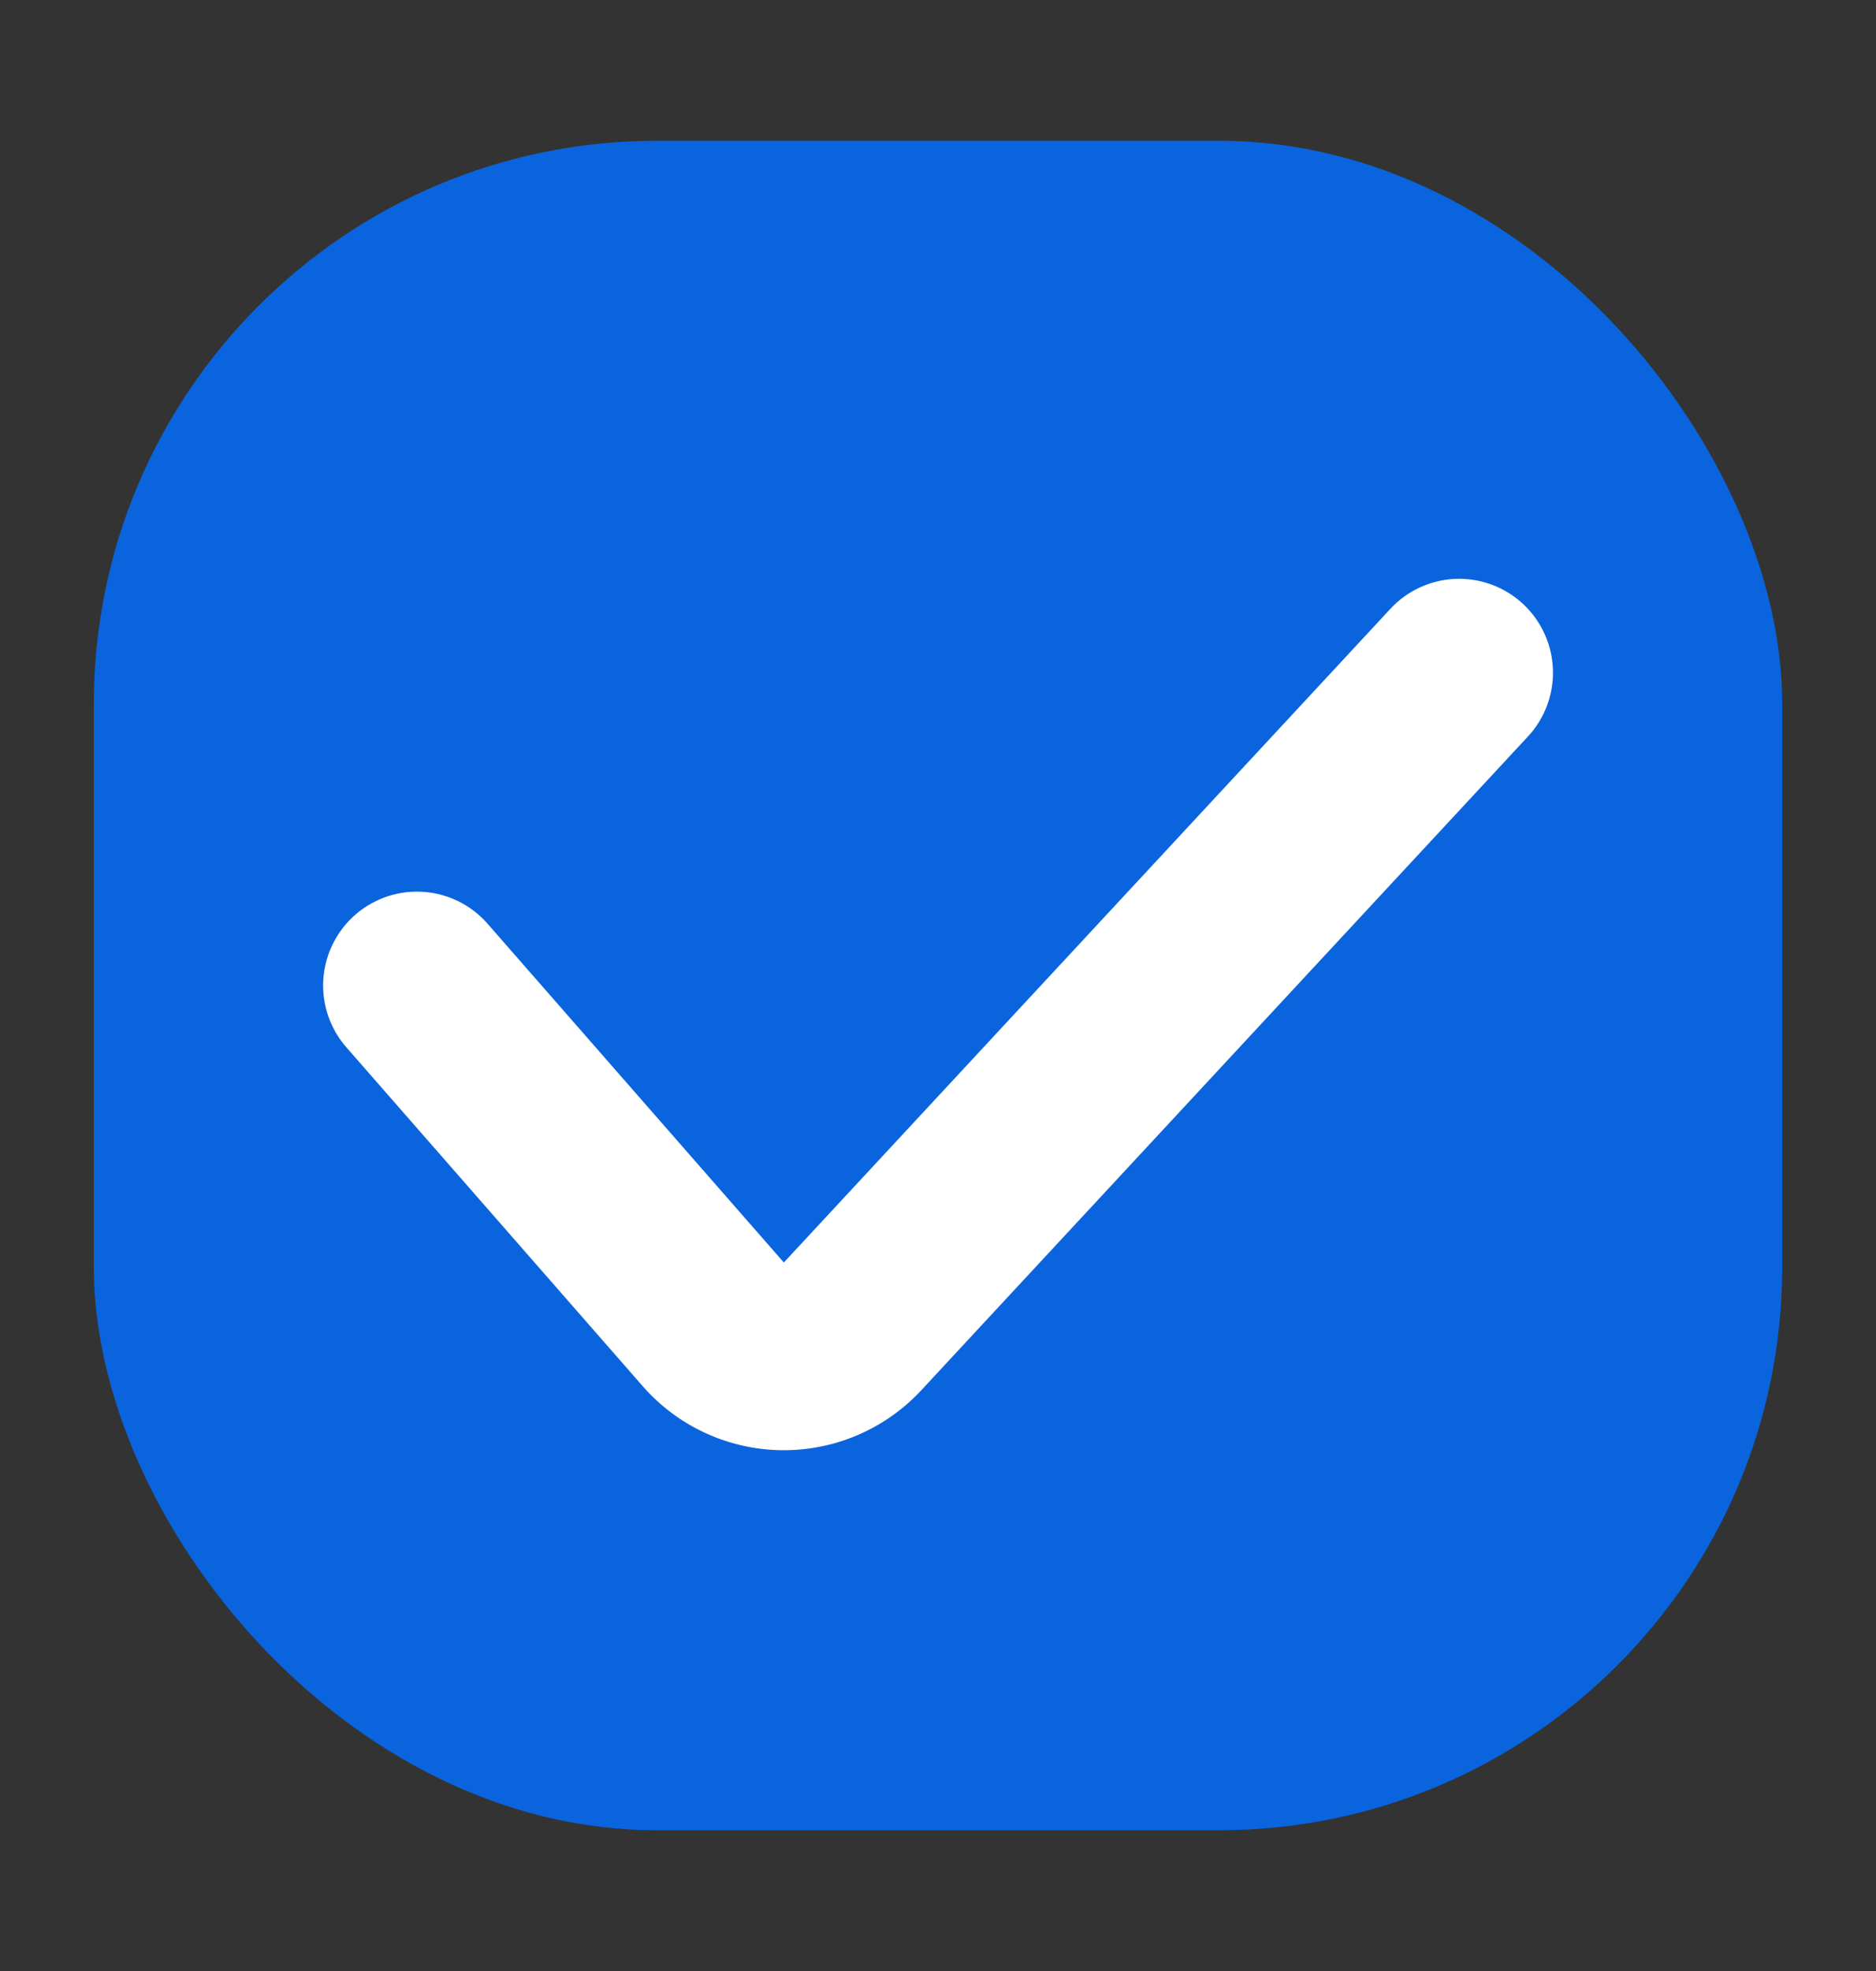
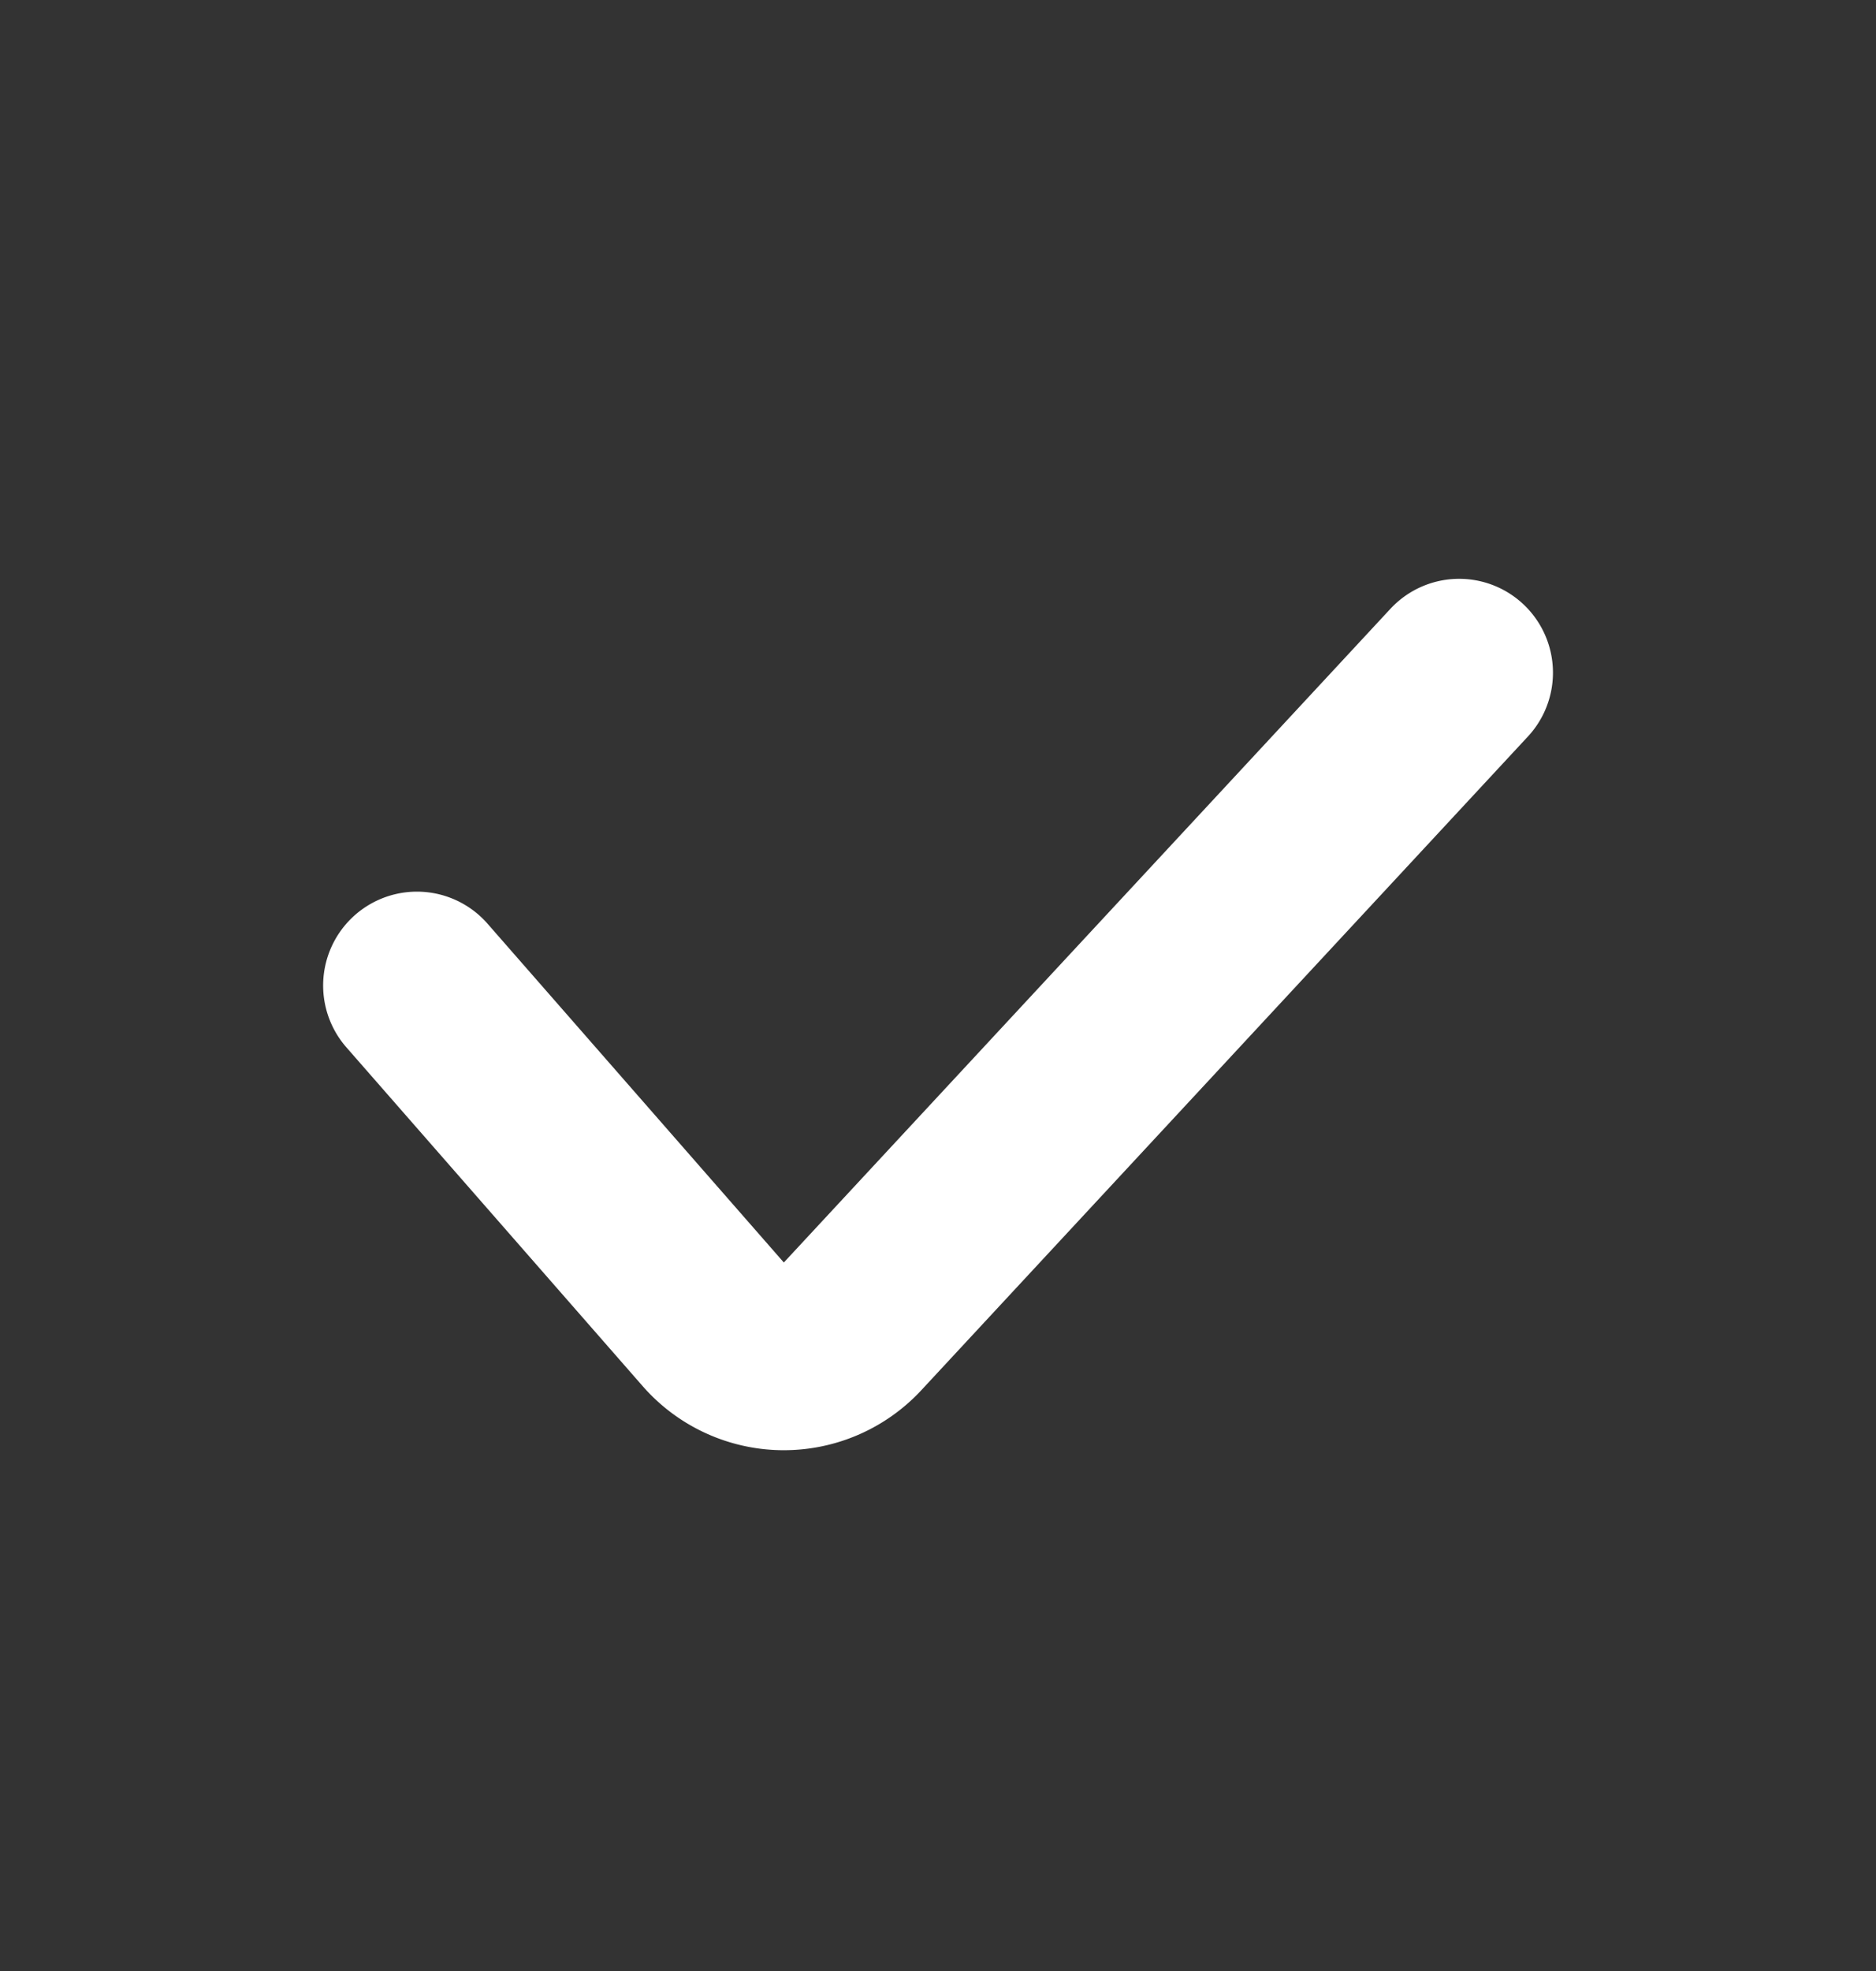
<svg xmlns="http://www.w3.org/2000/svg" width="20" height="21" fill="none">
  <rect width="100%" height="100%" fill="#333333" stroke="none" />
-   <rect x="1" y="1.5" width="18" height="18" rx="6" fill="#0A64DD" />
  <path d="m4.445 10.5 3.159 3.61a1 1 0 0 0 1.485.022l6.467-6.965" stroke="#fff" stroke-width="2" stroke-linecap="round" />
</svg>